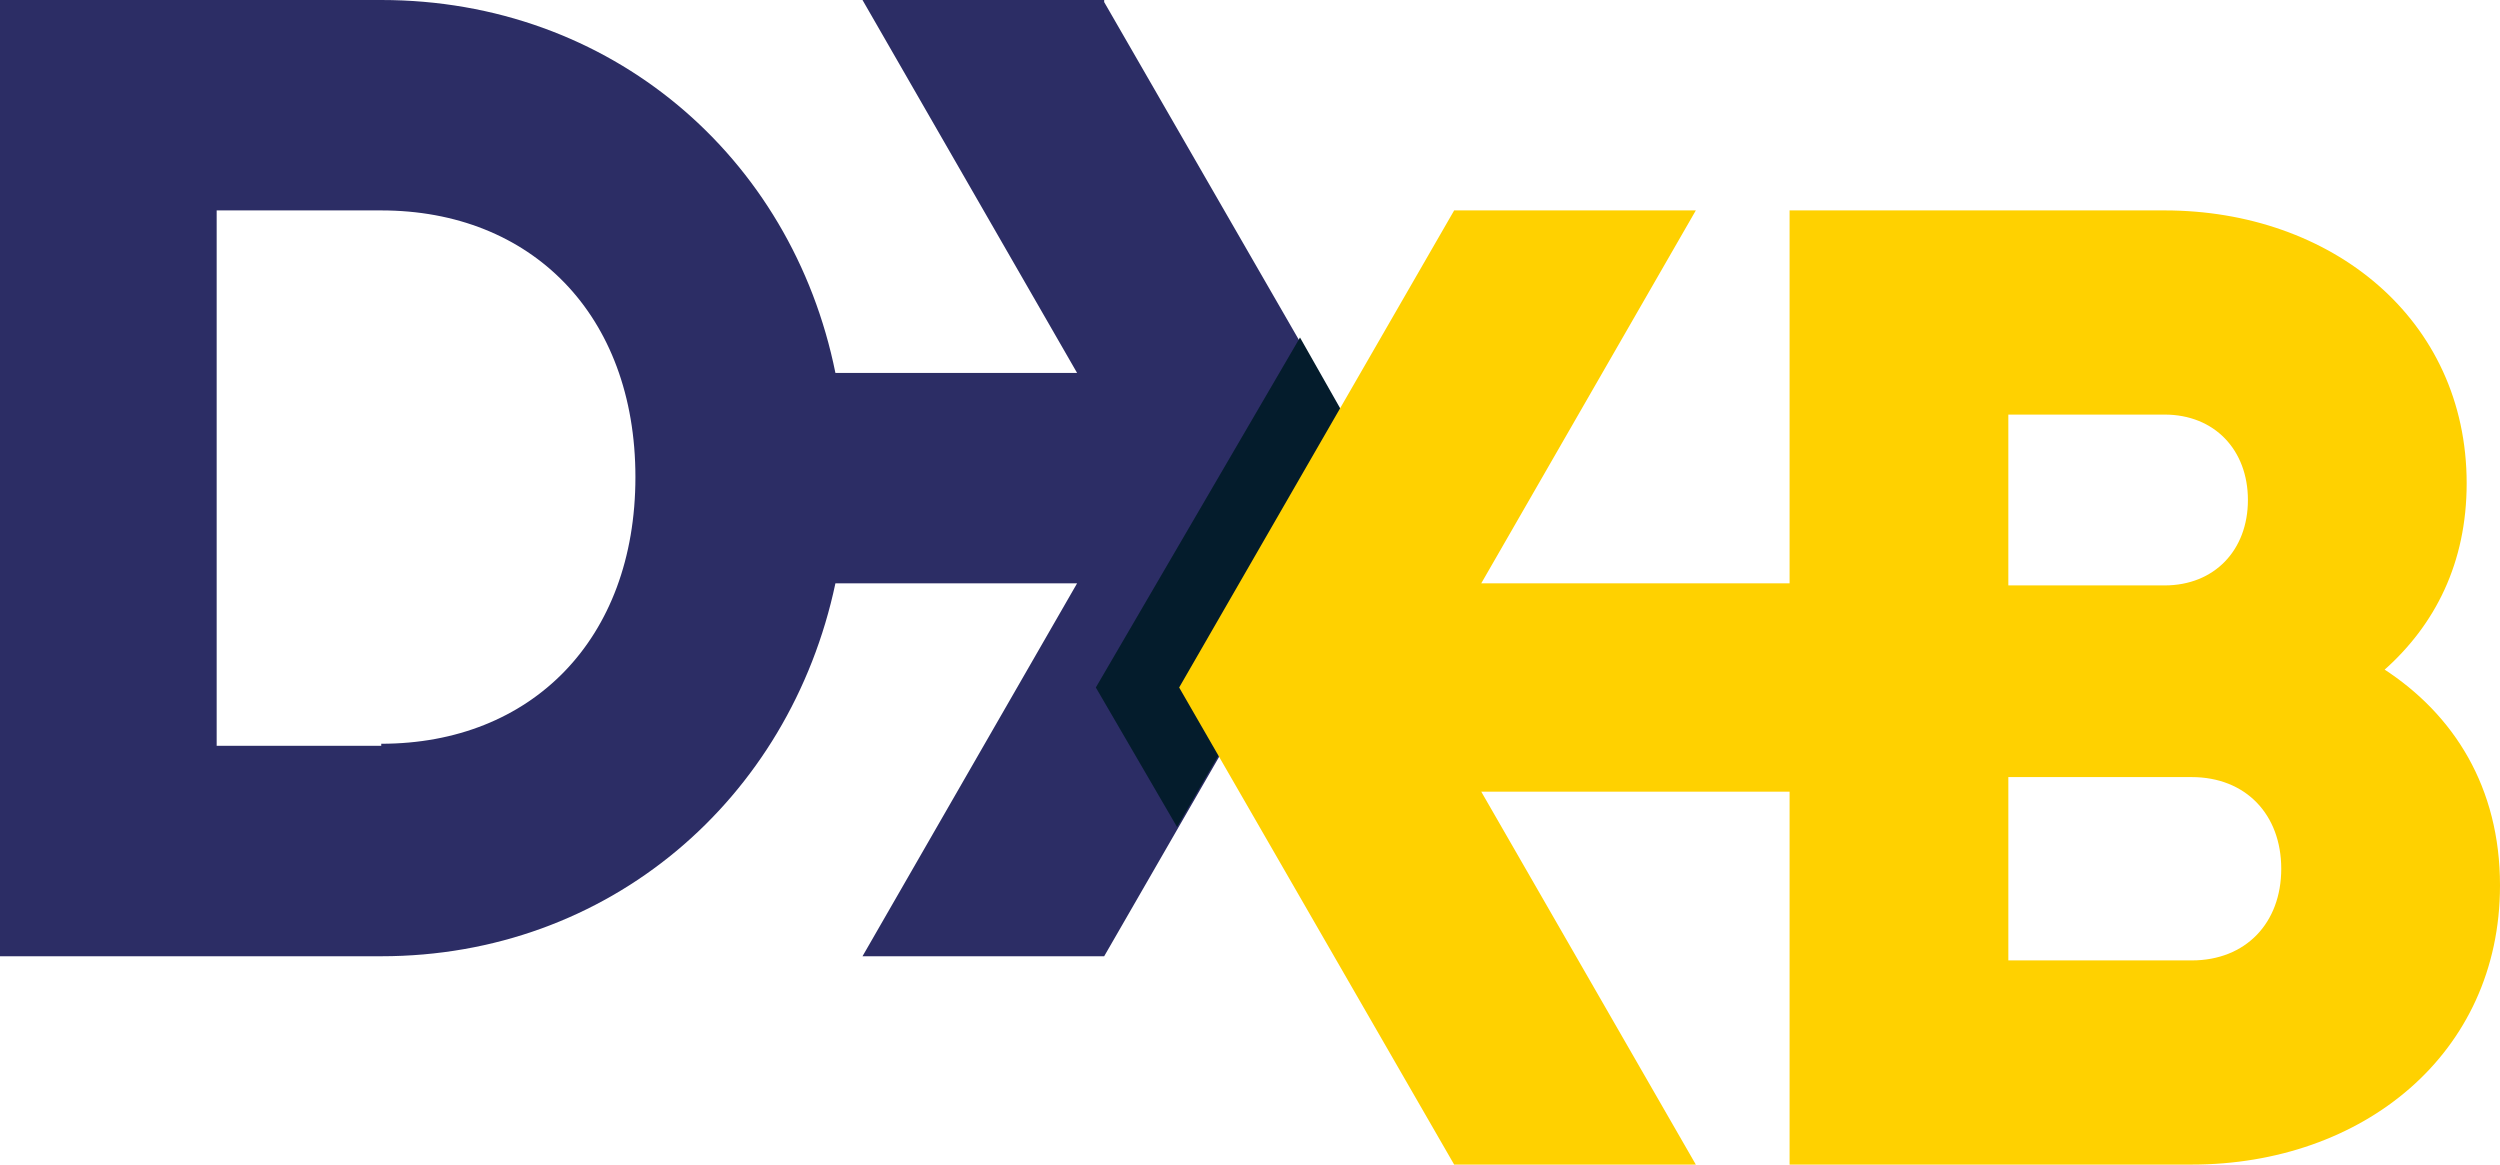
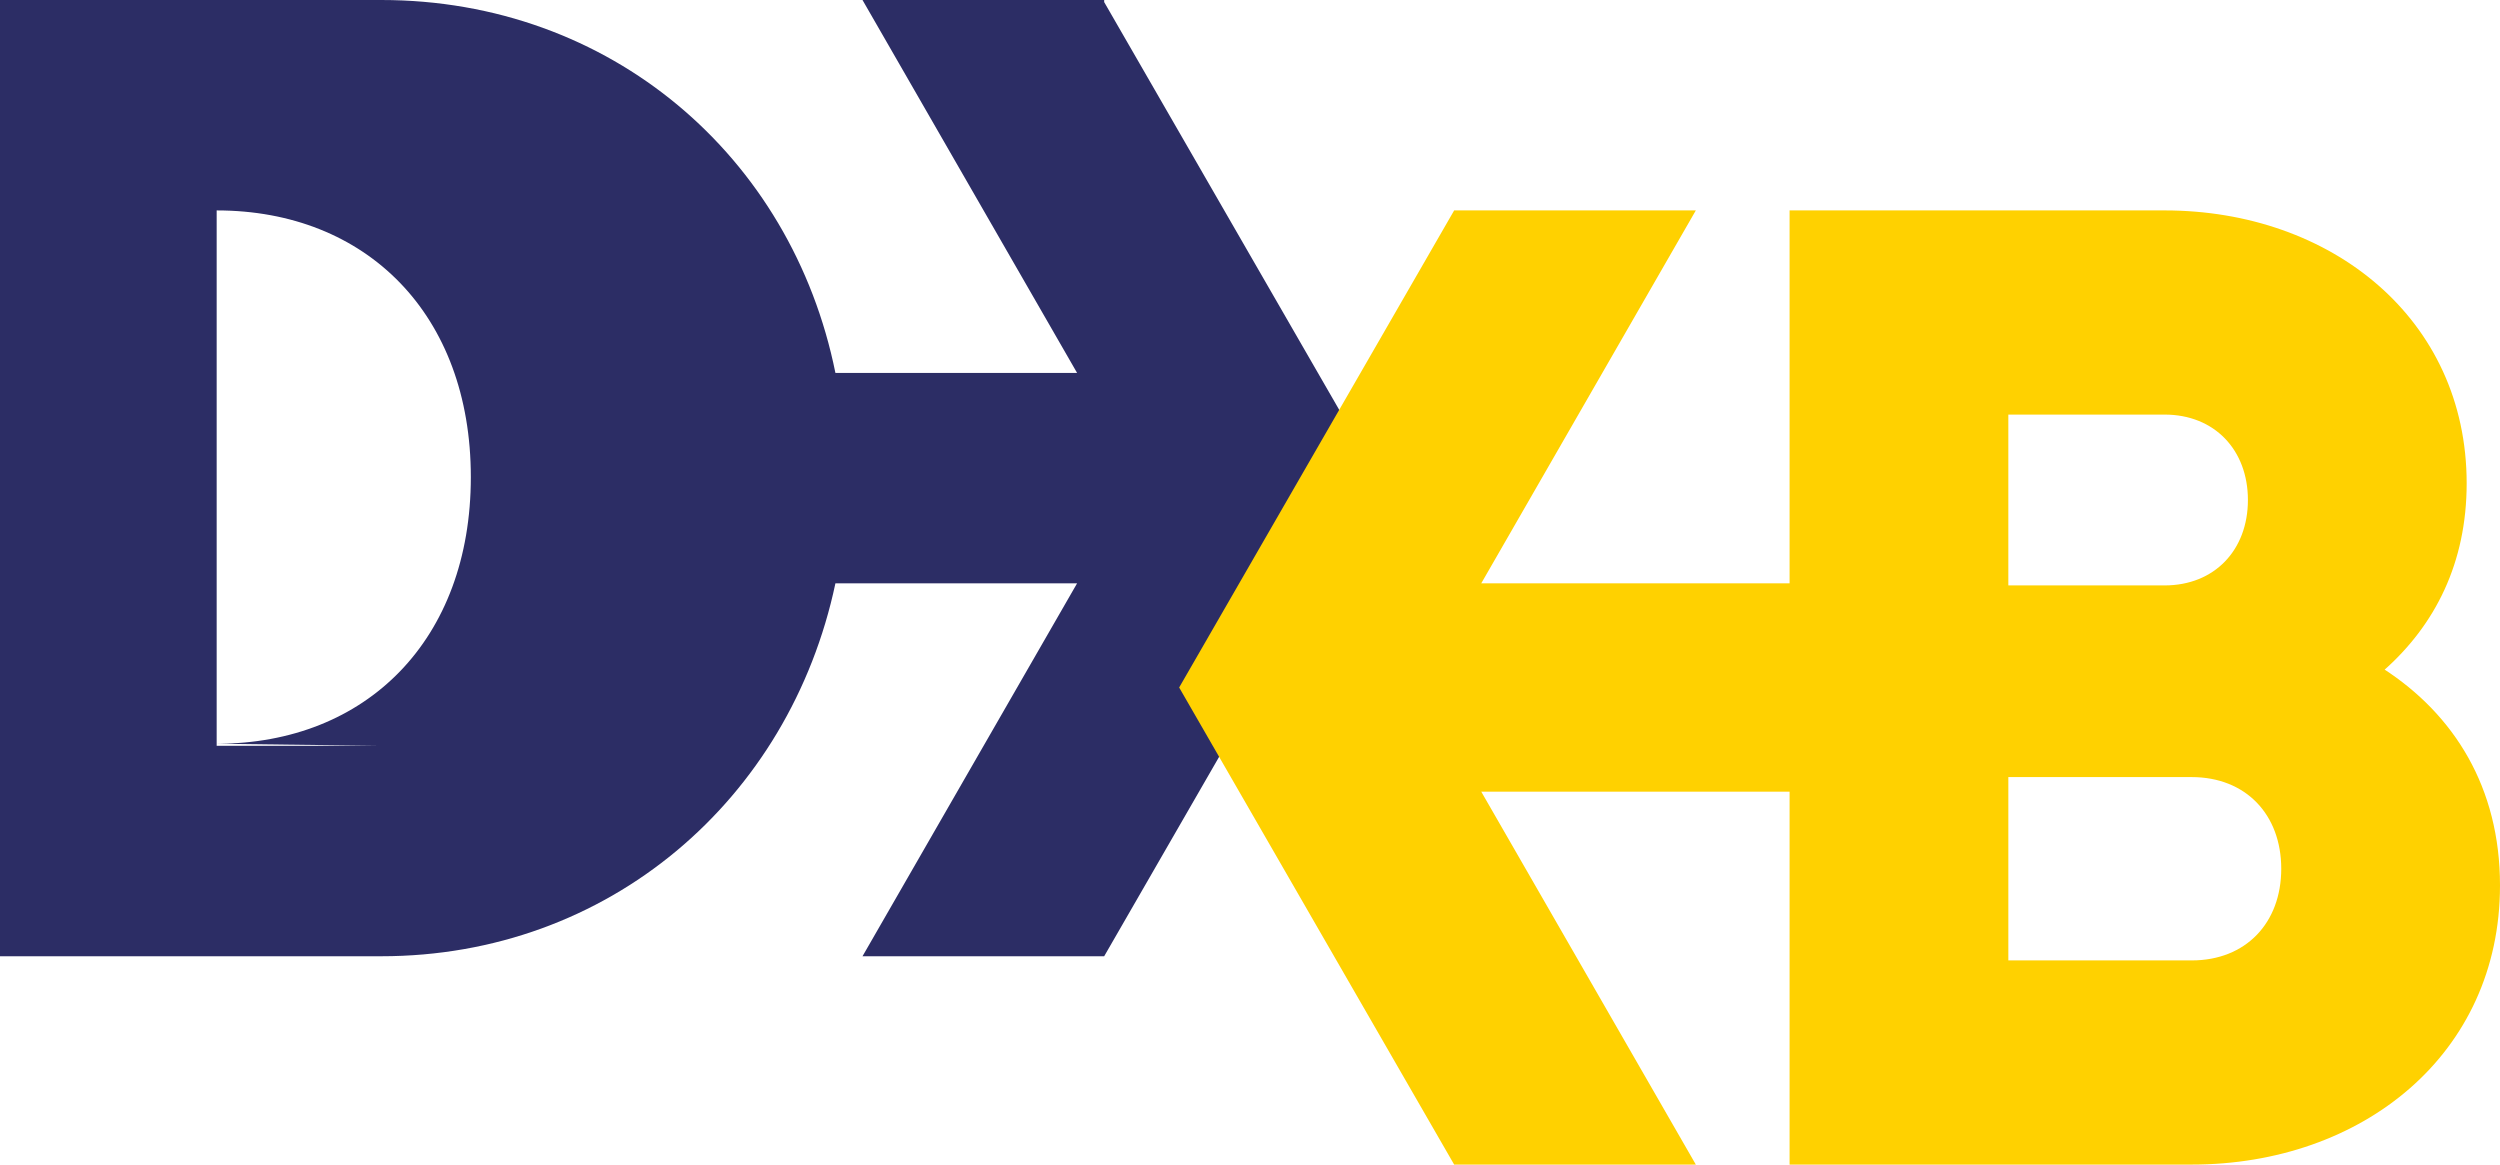
<svg xmlns="http://www.w3.org/2000/svg" id="Layer_1" viewBox="0 0 12 5.59">
  <defs>
    <style>
      .cls-1 {
        fill: #041c2c;
      }

      .cls-2 {
        fill: #ffd100;
      }

      .cls-3 {
        fill: #2c2d65;
      }
    </style>
  </defs>
-   <path class="cls-3" d="M5.3,0h-1.16l1.03,1.79h-1.16c-.21-1.04-1.08-1.79-2.18-1.79H0v4.59h1.83c1.09,0,1.96-.75,2.18-1.79h1.16l-1.03,1.79h1.16l1.32-2.29-1.32-2.29ZM1.83,3.58h-.79V1.01h.79c.72,0,1.22.5,1.22,1.28s-.5,1.28-1.22,1.28Z" />
-   <polygon class="cls-1" points="6.62 2.29 6.24 1.62 5.26 3.3 5.65 3.97 6.62 2.29" />
+   <path class="cls-3" d="M5.3,0h-1.16l1.03,1.79h-1.16c-.21-1.04-1.08-1.79-2.18-1.79H0v4.59h1.83c1.09,0,1.96-.75,2.18-1.79h1.16l-1.03,1.79h1.16l1.32-2.29-1.32-2.29ZM1.83,3.58h-.79V1.01c.72,0,1.22.5,1.22,1.28s-.5,1.28-1.22,1.28Z" />
  <path class="cls-2" d="M11.44,3.22c.25-.22.4-.52.4-.9,0-.79-.65-1.31-1.45-1.31h-1.8v1.79h-1.48l1.03-1.79h-1.16l-1.32,2.29,1.32,2.29h1.16l-1.03-1.79h1.48v1.79h1.93c.82,0,1.48-.53,1.48-1.34,0-.47-.22-.82-.56-1.04ZM9.64,1.99h.75c.24,0,.4.17.4.41s-.16.41-.4.41h-.75v-.81ZM10.52,4.61h-.88v-.88h.88c.26,0,.43.18.43.44s-.17.44-.43.44Z" />
</svg>